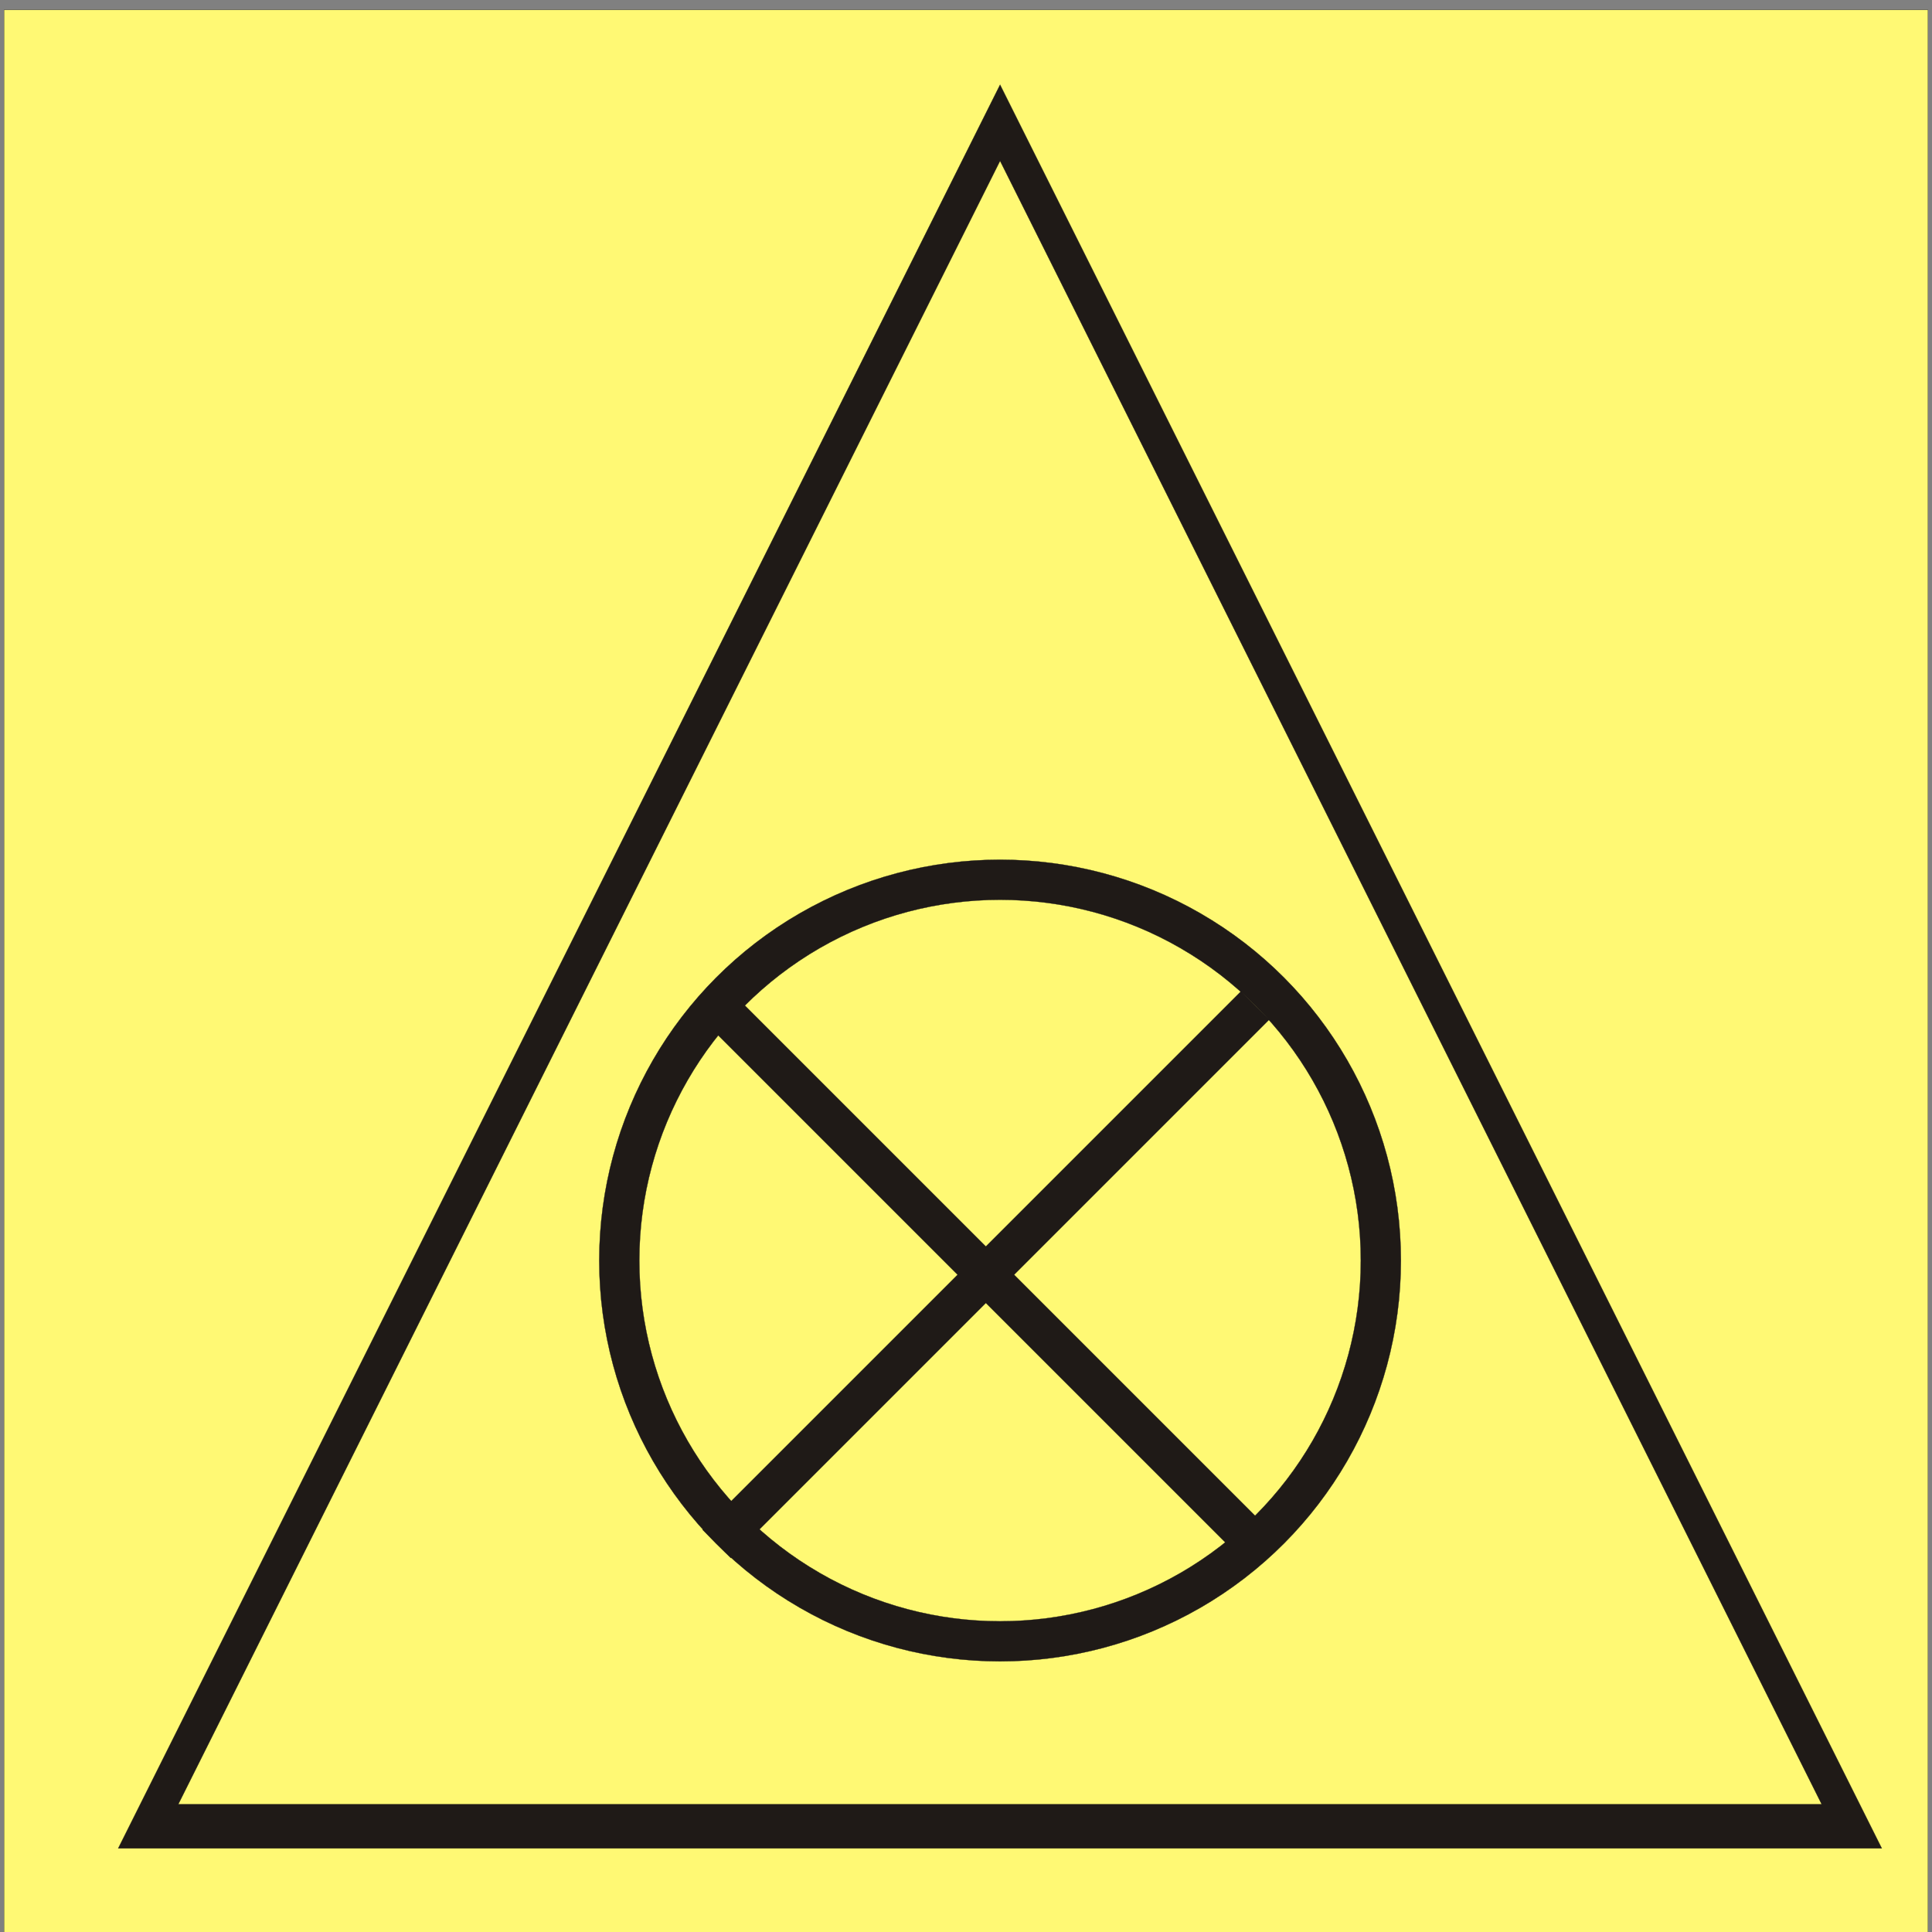
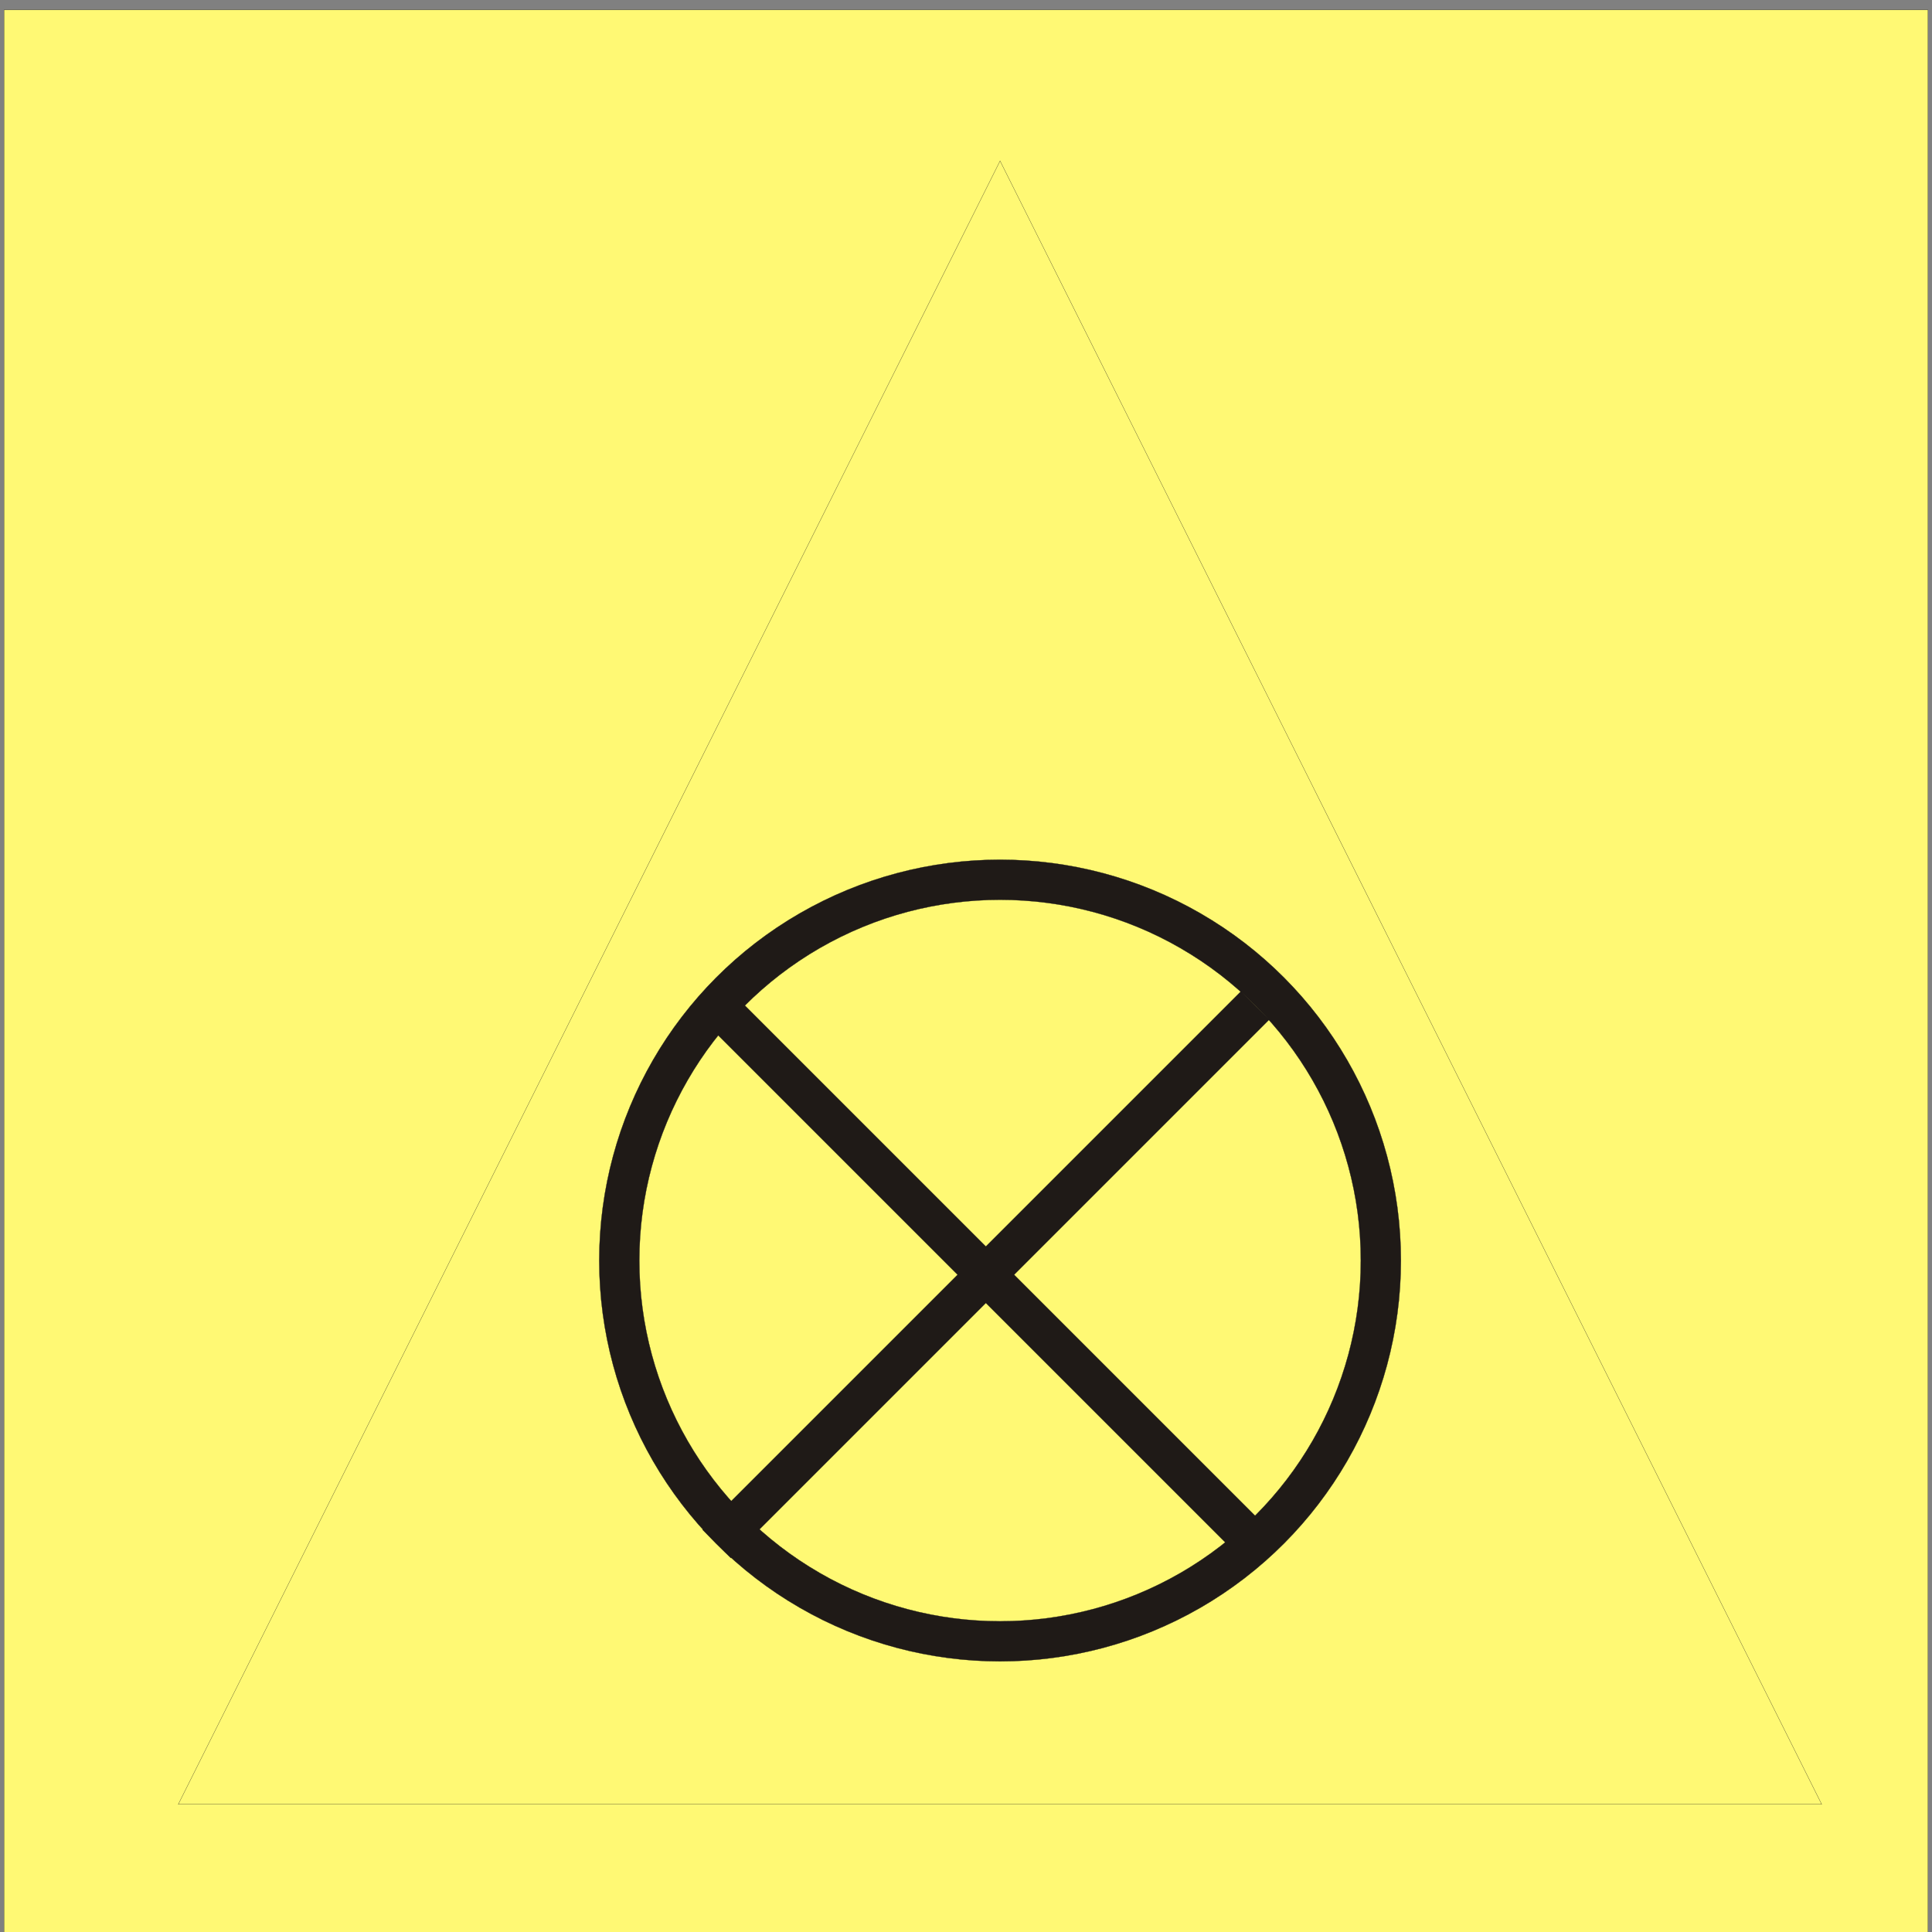
<svg xmlns="http://www.w3.org/2000/svg" xml:space="preserve" width="24.1in" height="24.1in" style="shape-rendering:geometricPrecision; text-rendering:geometricPrecision; image-rendering:optimizeQuality; fill-rule:evenodd; clip-rule:evenodd" viewBox="0 0 24.1 24.1">
  <rect x="0" y="0" width="24.1" height="24.1" fill="#808080" stroke="none" />
  <defs>
    <style type="text/css">
   
    .str1 {stroke:#1F1A17;stroke-width:0.003}
    .str0 {stroke:#1F1A17;stroke-width:0.003}
    .fil1 {fill:#1F1A17}
    .fil2 {fill:#FFF974}
    .fil0 {fill:#FFF974}
   
  </style>
  </defs>
  <g id="Layer_x0020_1">
    <g id="_54327840">
      <rect id="_54566880" class="fil0 str0" x="0.05" y="0.124" width="24" height="24" />
-       <polygon id="_54759008" class="fil1 str1" points="12.475,1.057 17.974,12.057 23.474,23.057 12.475,23.057 1.474,23.057 6.974,12.057 " />
      <polygon id="_54079592" class="fil2 str1" points="12.475,2.007 17.599,12.257 22.724,22.507 12.475,22.507 2.224,22.507 7.349,12.257 " />
      <g>
        <circle id="_52589104" class="fil1 str1" cx="12.475" cy="15.724" r="5" />
        <circle id="_105859952" class="fil2 str1" cx="12.475" cy="15.724" r="4.5" />
        <rect id="_105022744" class="fil1 str1" transform="matrix(0.333 -0.333 0.586 0.586 8.762 12.719)" width="1.061" height="11.461" />
        <rect id="_106930384" class="fil1 str1" transform="matrix(-0.333 -0.333 -0.586 0.586 15.833 12.719)" width="1.061" height="11.461" />
      </g>
    </g>
  </g>
</svg>